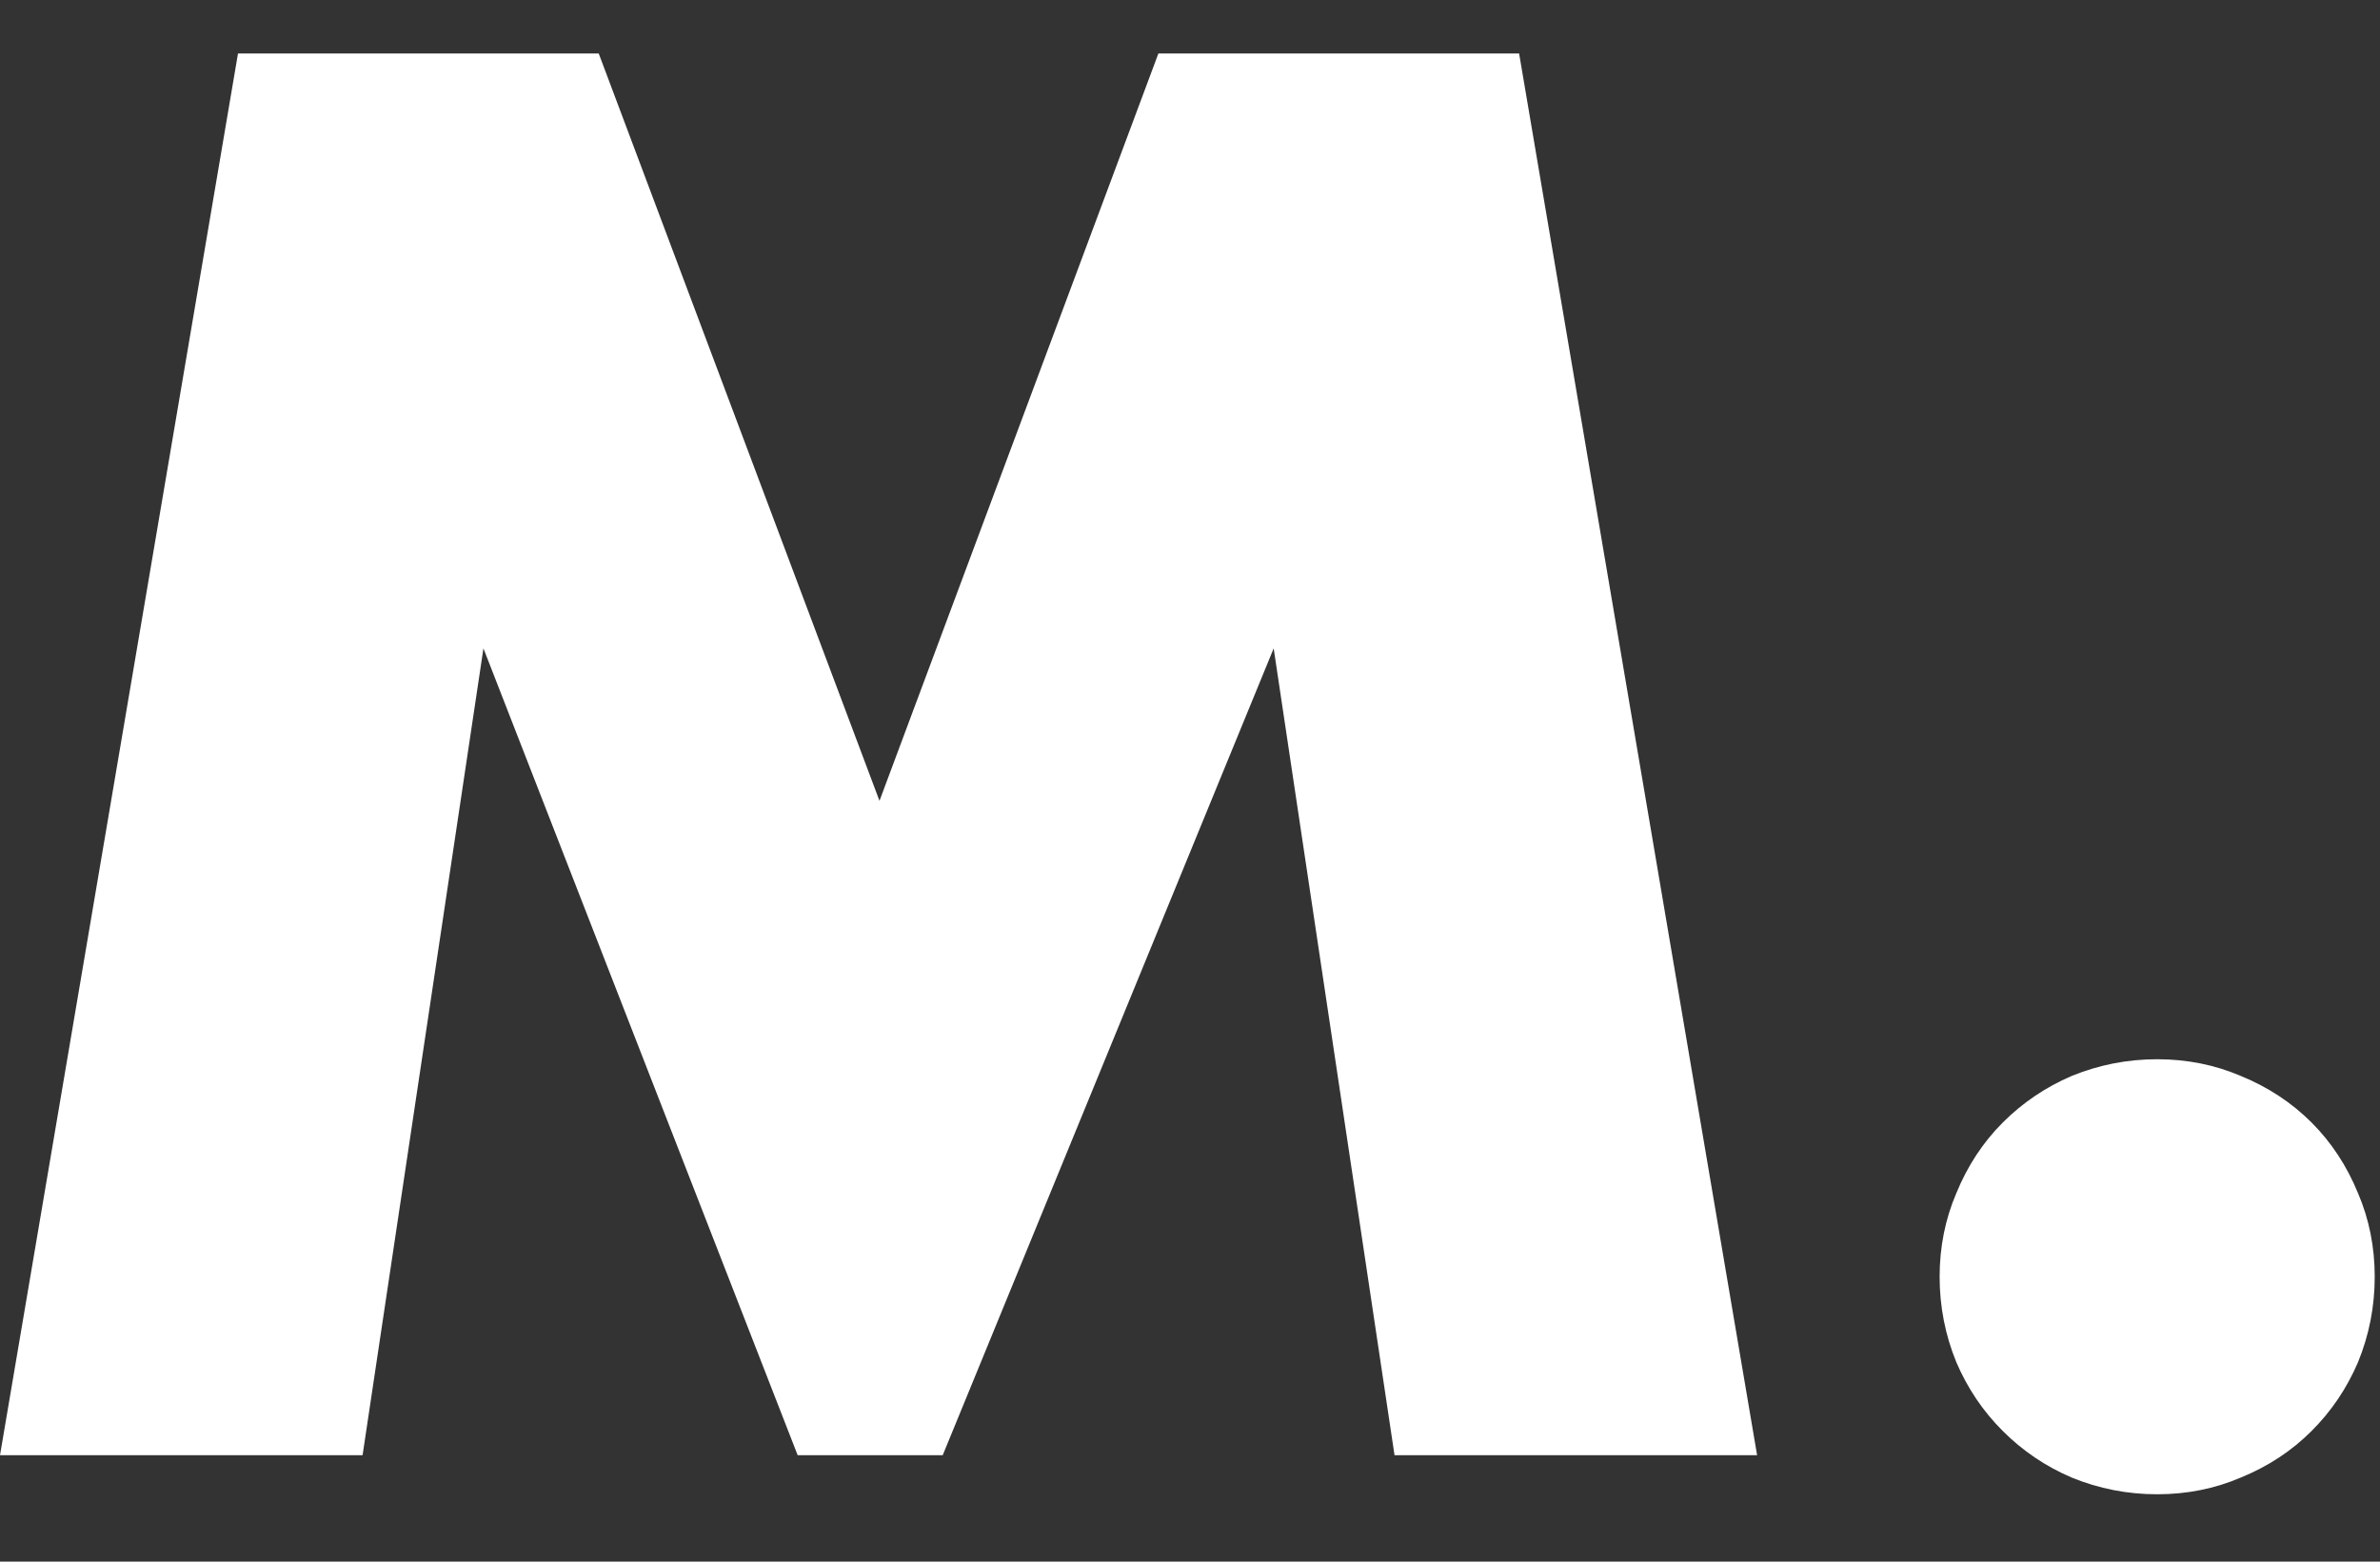
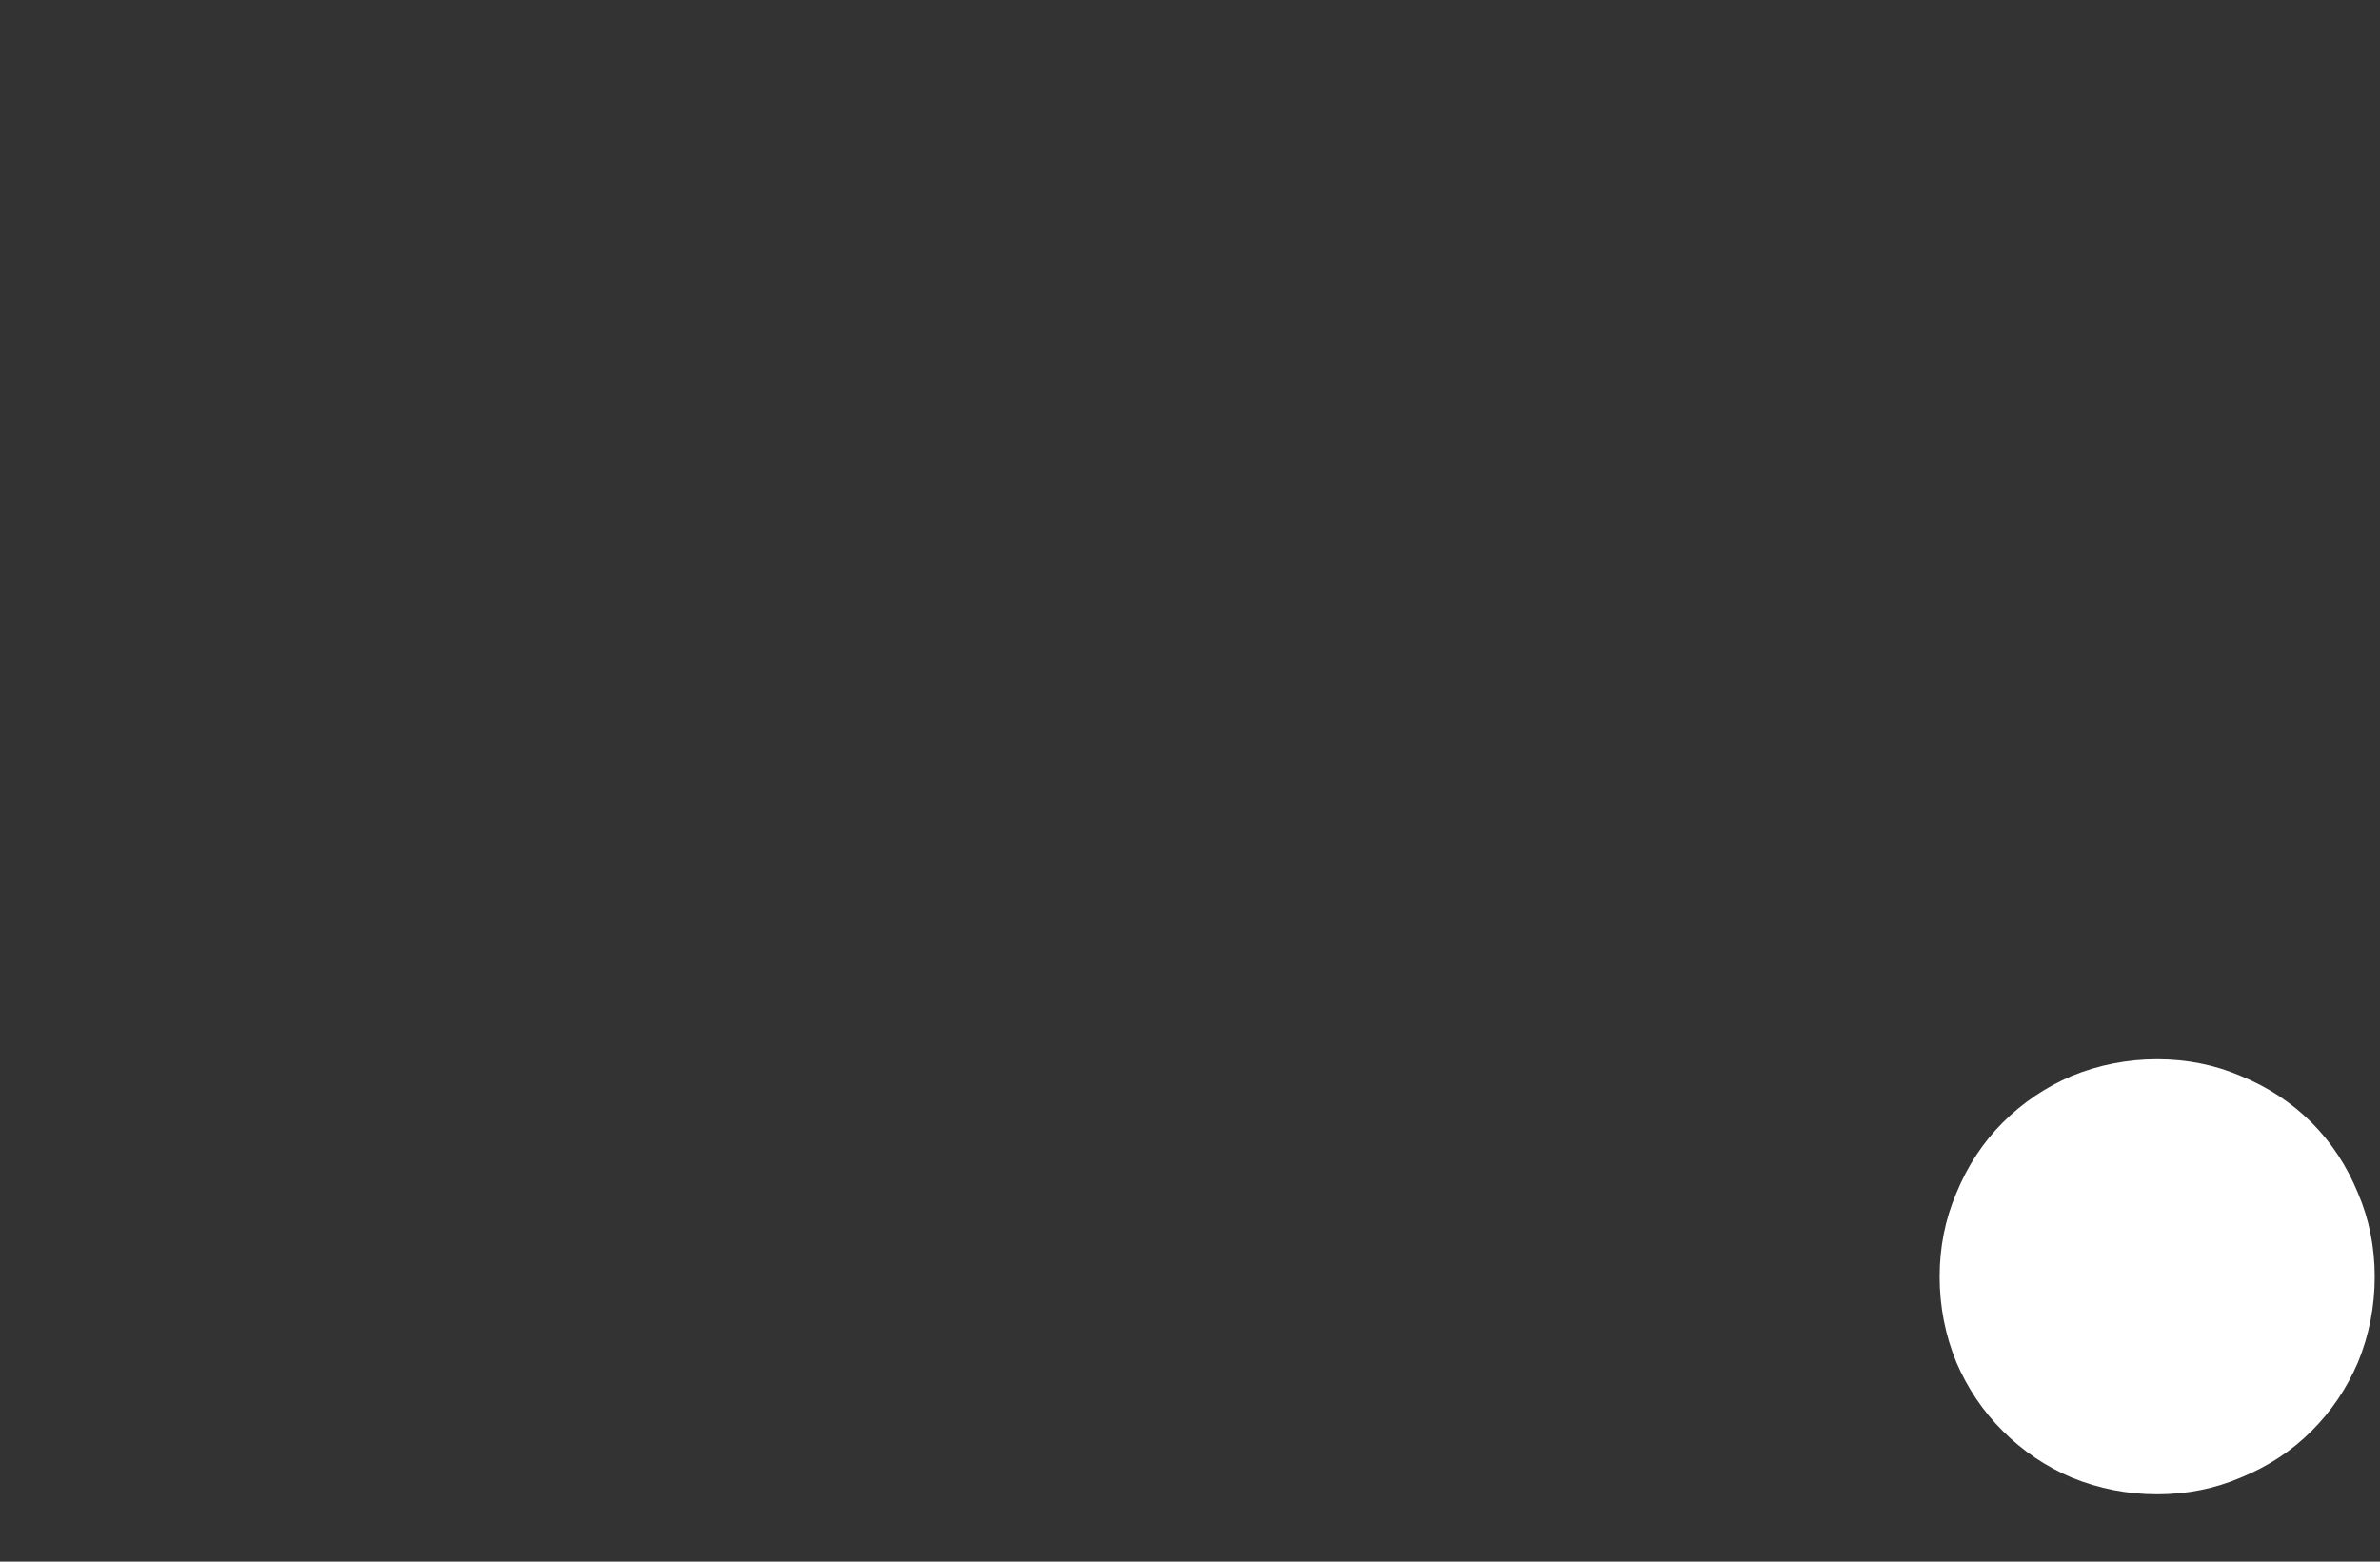
<svg xmlns="http://www.w3.org/2000/svg" width="32" height="21" viewBox="0 0 32 21" fill="none">
  <rect x="0" y="0" width="32" height="21" fill="#333333" stroke="none" />
-   <path d="M0 19.569L3.2 0.719H8.05L11.825 10.769L15.575 0.719H20.425L23.625 19.569H18.75L17.125 8.719L12.675 19.569H10.725L6.5 8.719L4.875 19.569H0Z" fill="white" />
  <path d="M26.079 17.169C26.079 16.769 26.154 16.394 26.304 16.044C26.454 15.678 26.662 15.361 26.929 15.094C27.196 14.828 27.504 14.619 27.854 14.469C28.221 14.319 28.604 14.244 29.004 14.244C29.404 14.244 29.779 14.319 30.129 14.469C30.496 14.619 30.812 14.828 31.079 15.094C31.346 15.361 31.554 15.678 31.704 16.044C31.854 16.394 31.929 16.769 31.929 17.169C31.929 17.569 31.854 17.953 31.704 18.319C31.554 18.669 31.346 18.978 31.079 19.244C30.812 19.511 30.496 19.719 30.129 19.869C29.779 20.019 29.404 20.094 29.004 20.094C28.604 20.094 28.221 20.019 27.854 19.869C27.504 19.719 27.196 19.511 26.929 19.244C26.662 18.978 26.454 18.669 26.304 18.319C26.154 17.953 26.079 17.569 26.079 17.169Z" fill="white" />
</svg>